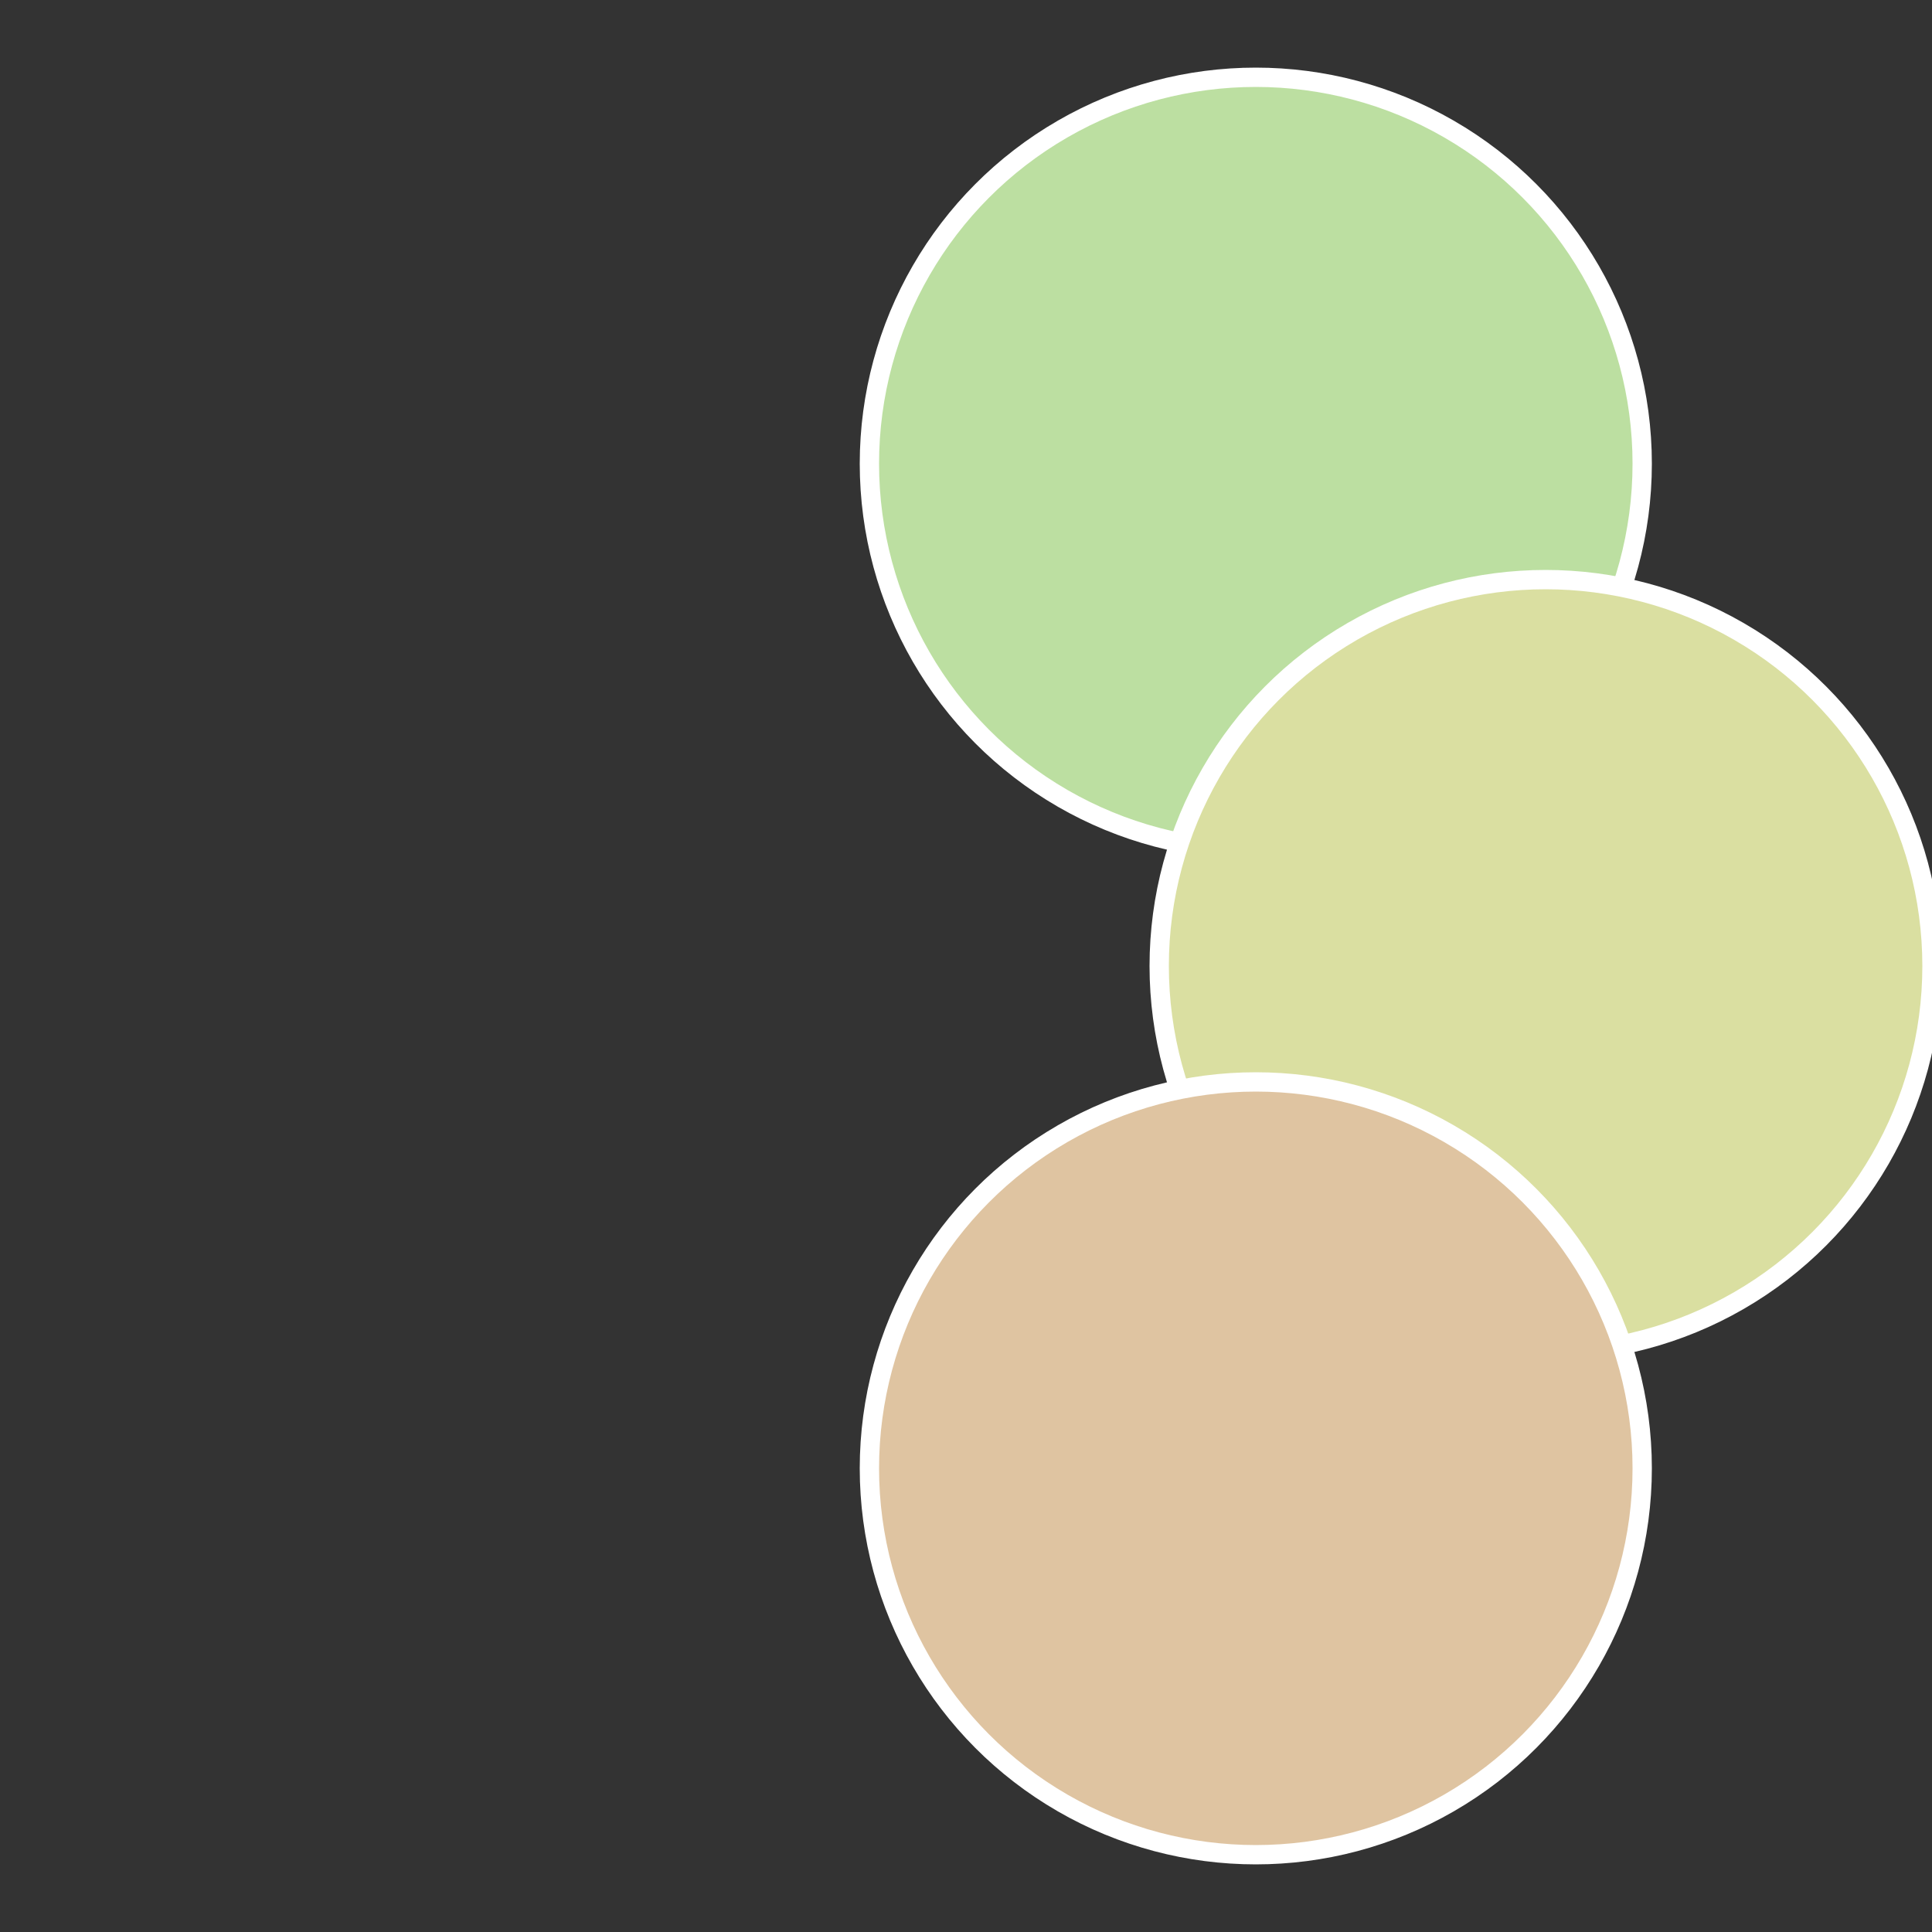
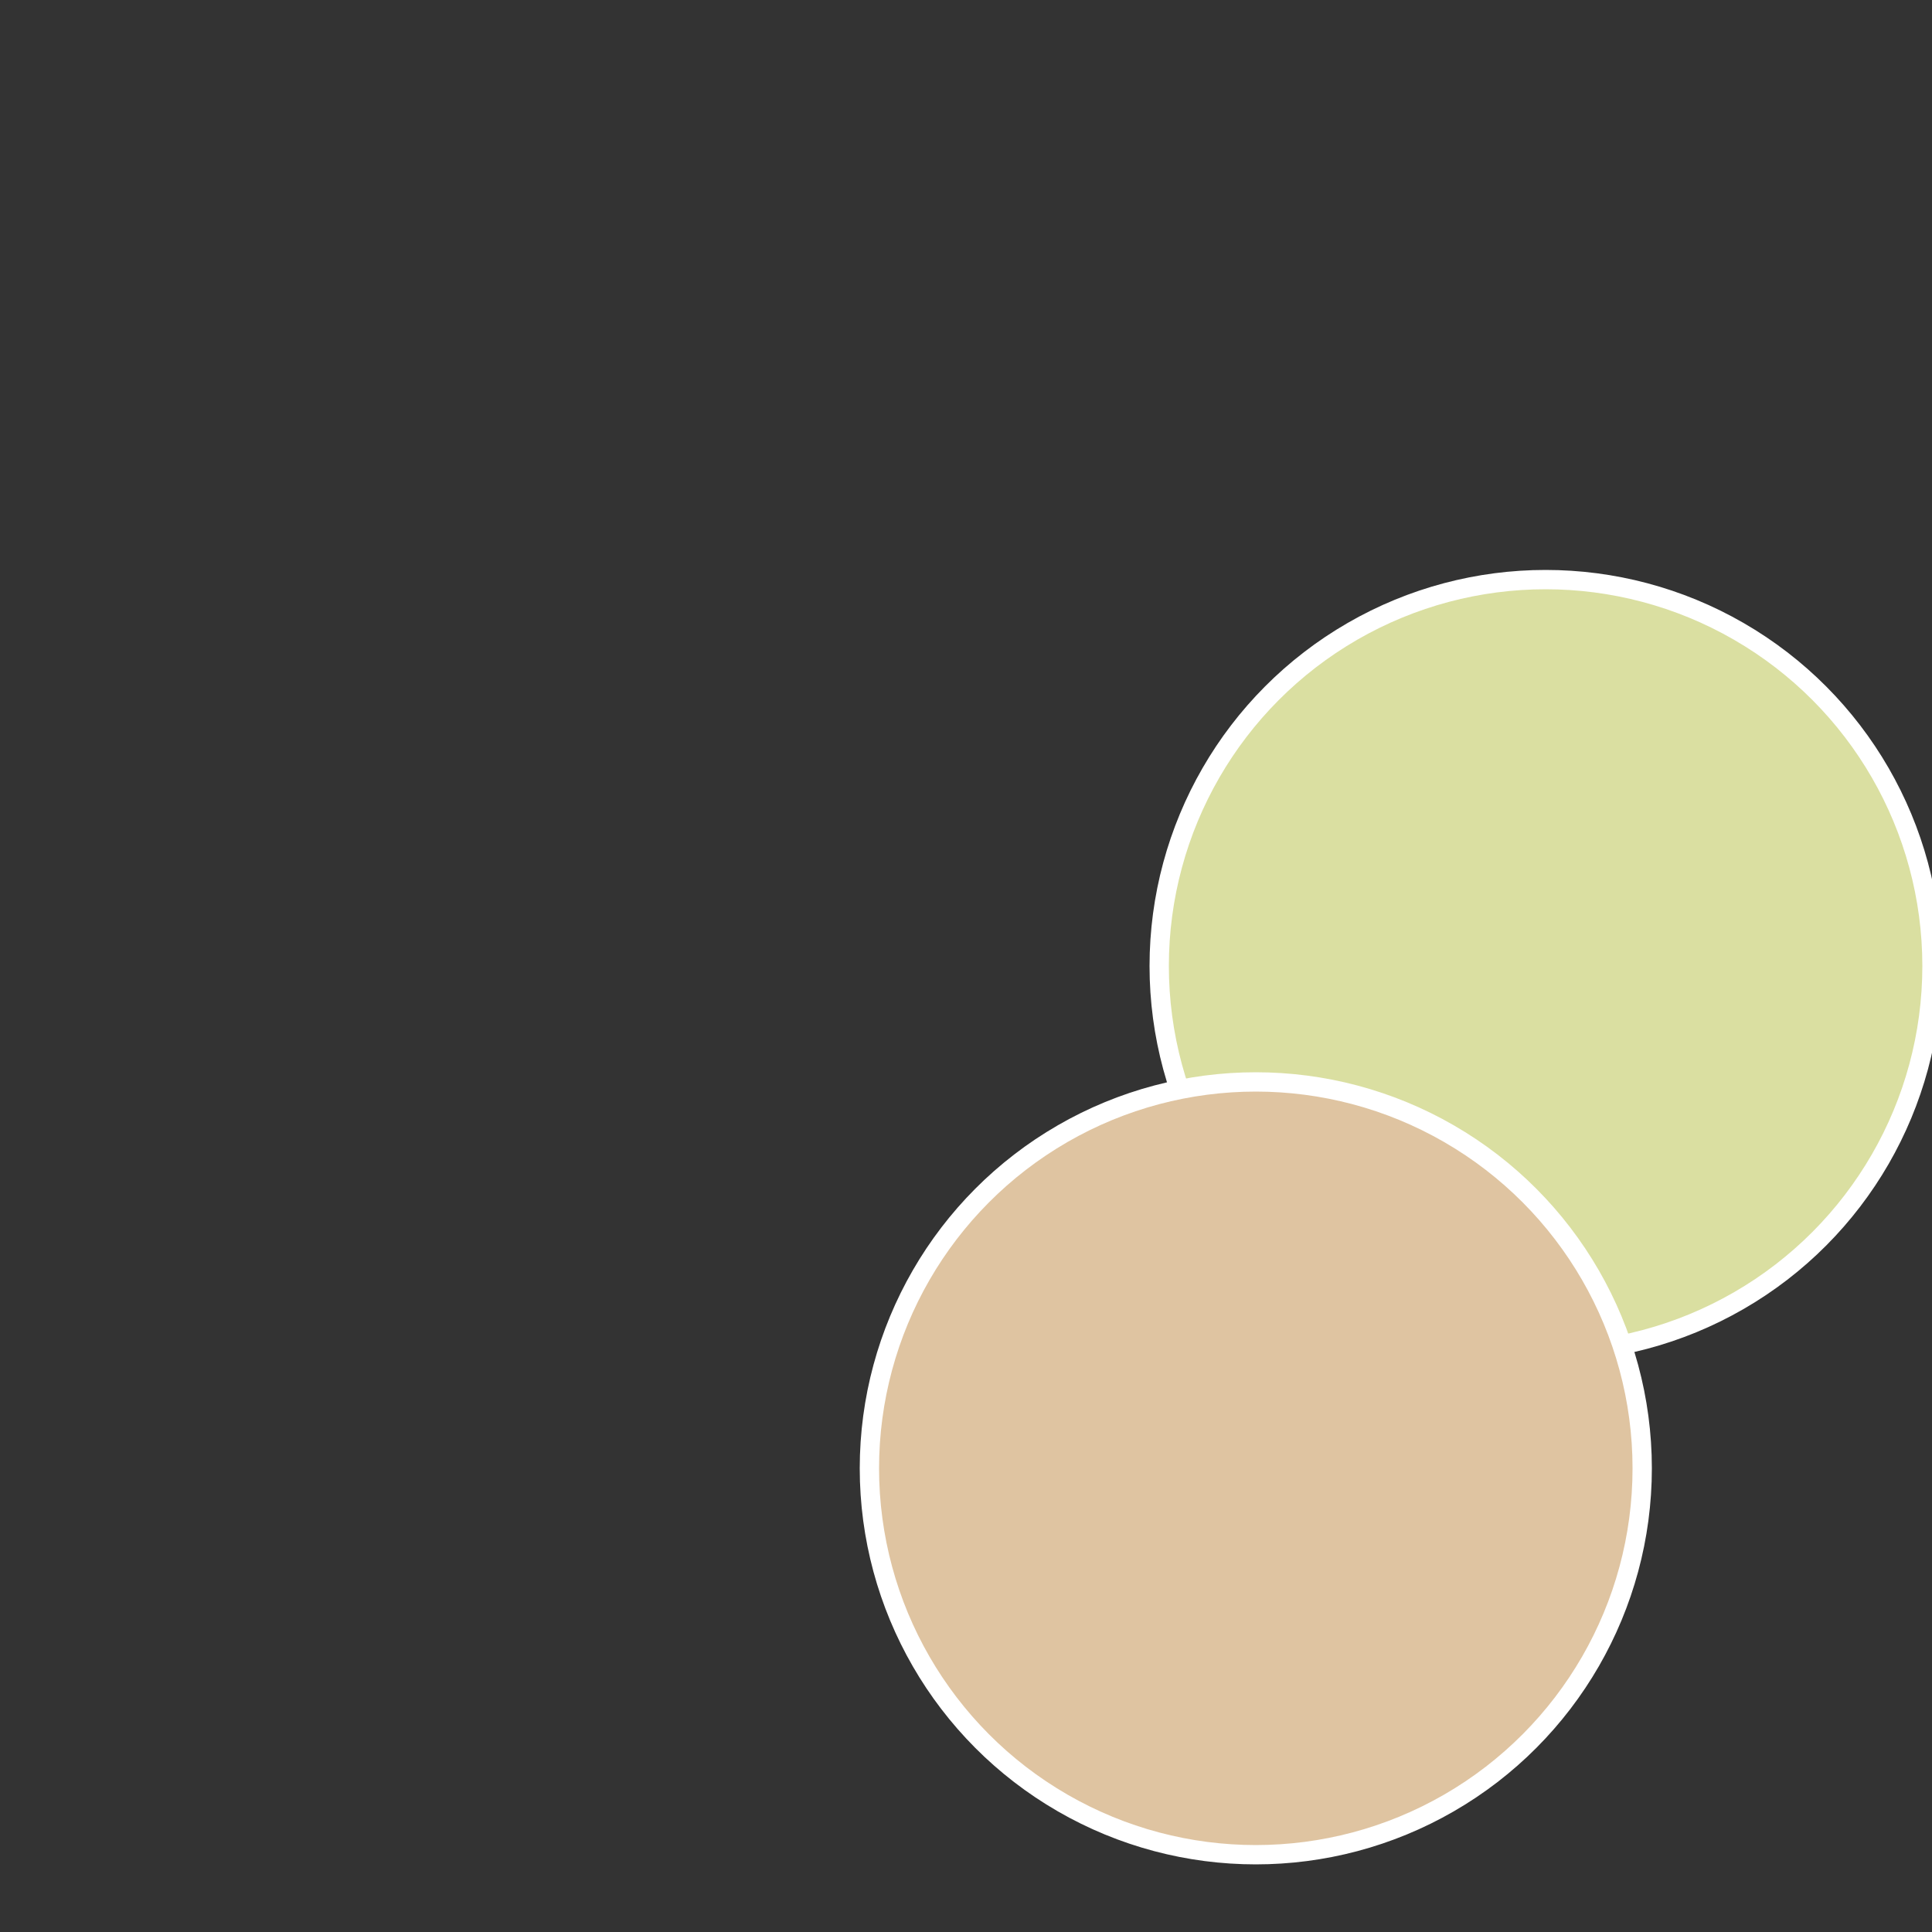
<svg xmlns="http://www.w3.org/2000/svg" width="500" height="500" viewBox="-1 -1 2 2">
  <rect x="-1" y="-1" width="2" height="2" fill="#333333" stroke="none" />
-   <circle cx="0.3" cy="-0.52" r="0.4" fill="#bcdfa1" stroke="#fff" stroke-width="1%" />
  <circle cx="0.6" cy="0" r="0.4" fill="#dadfa1" stroke="#fff" stroke-width="1%" />
  <circle cx="0.3" cy="0.52" r="0.4" fill="#dfc4a1" stroke="#fff" stroke-width="1%" />
</svg>